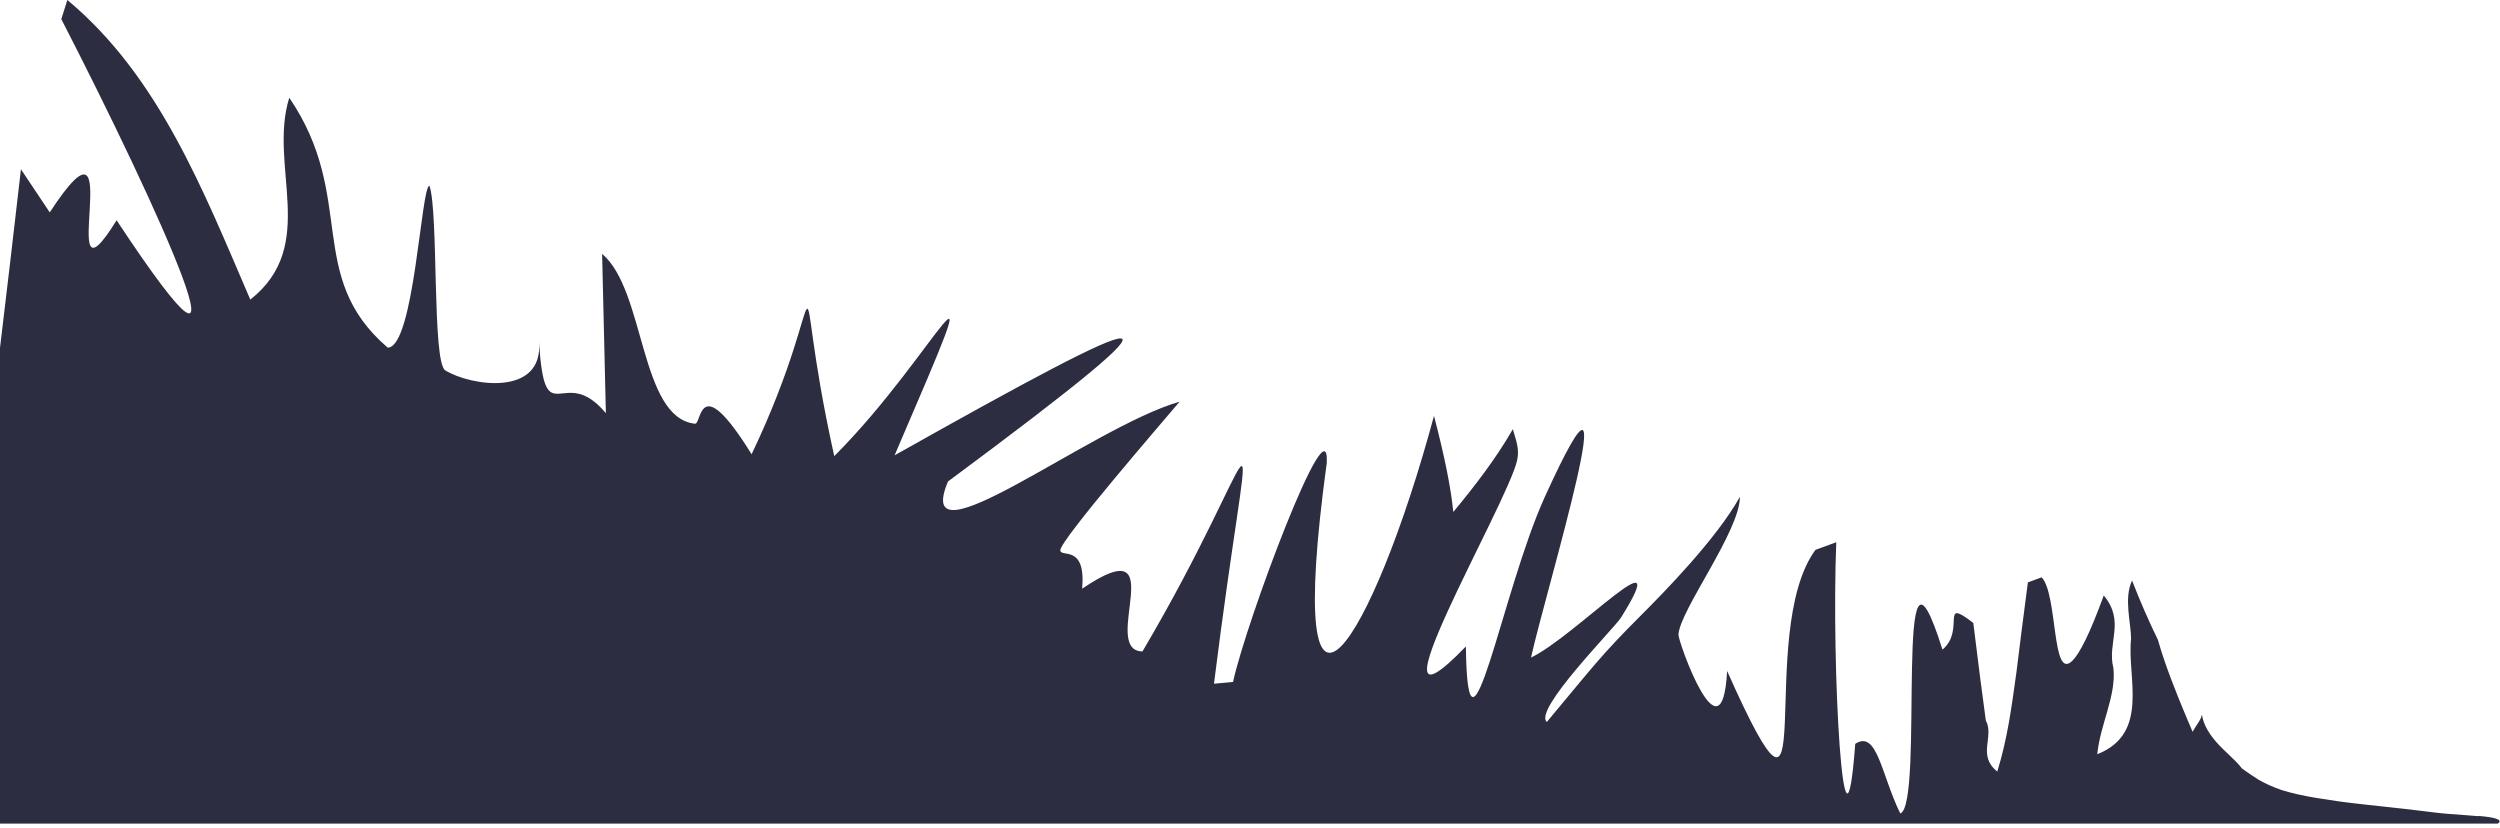
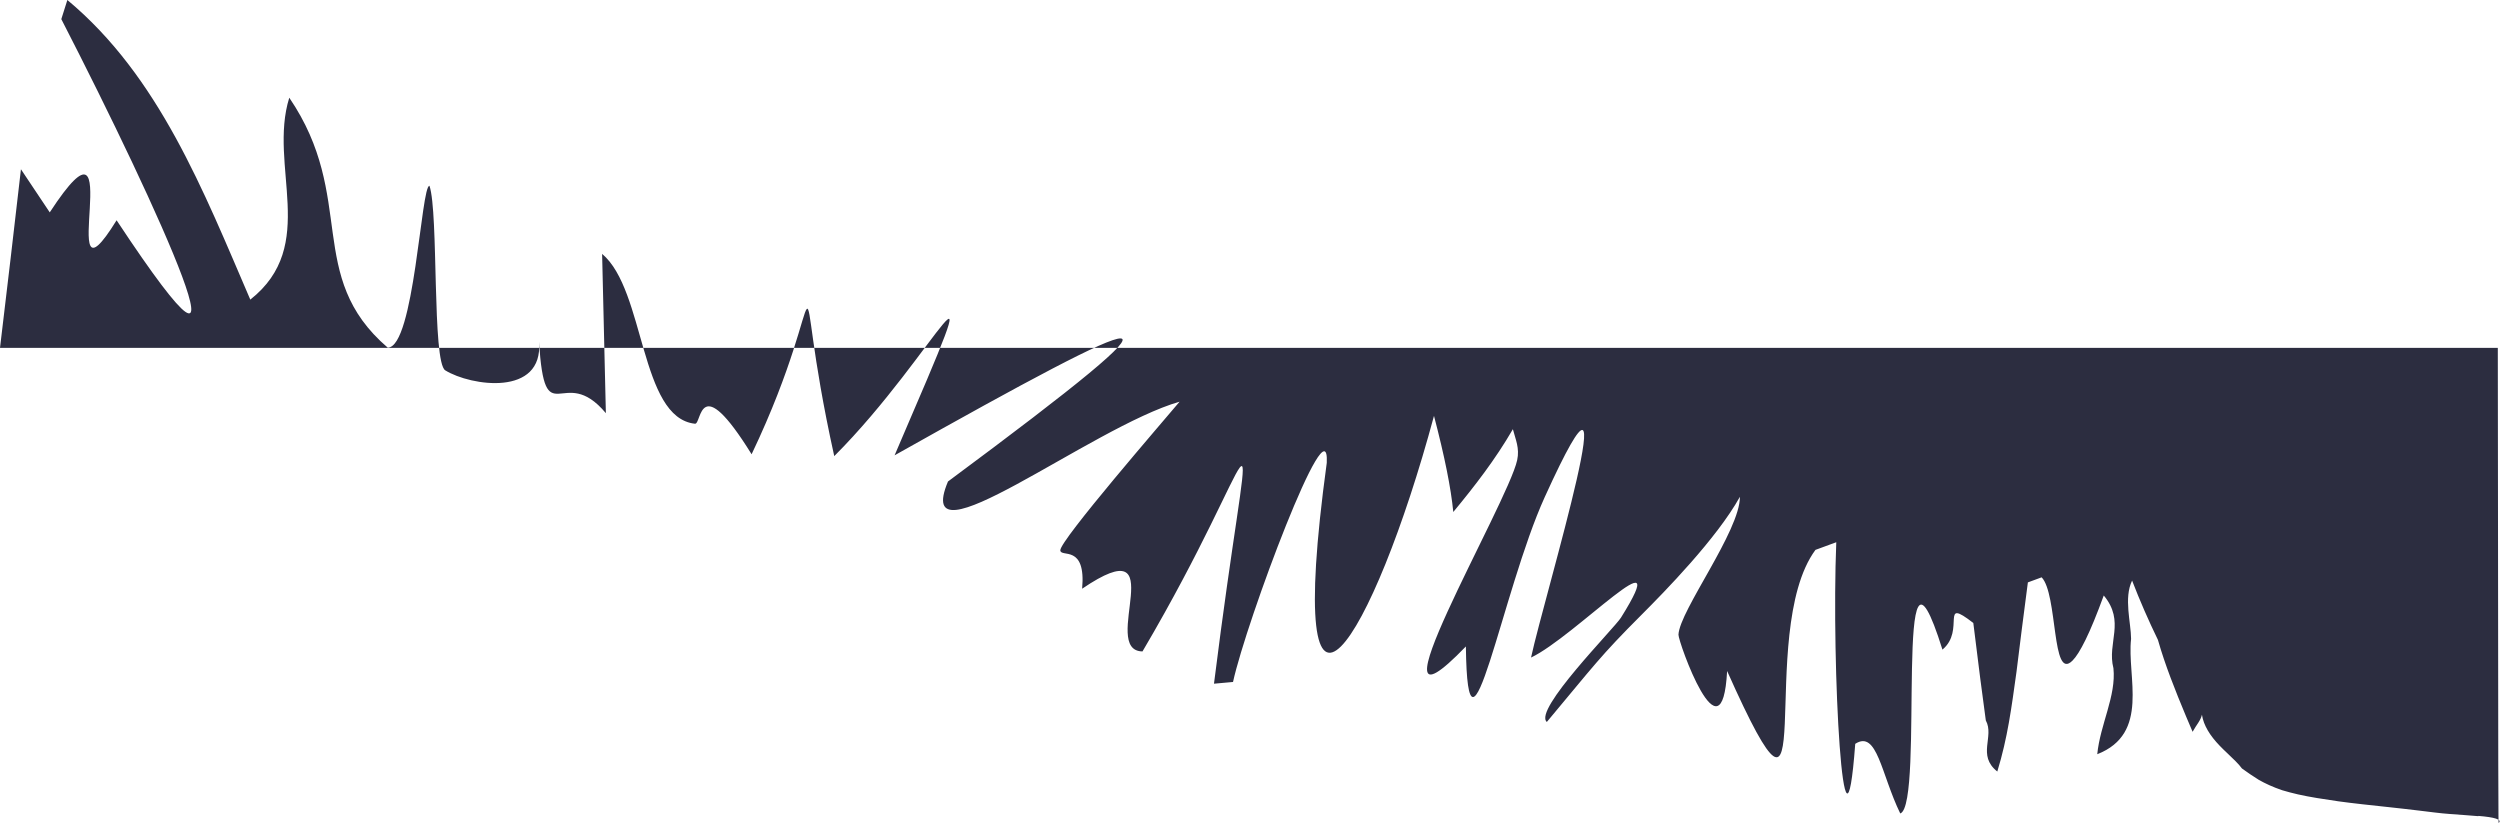
<svg xmlns="http://www.w3.org/2000/svg" width="444" height="147" viewBox="0 0 444 147" fill="none">
-   <path d="M440.16 144.953C439.44 144.893 438.645 144.833 437.805 144.765C436.965 144.705 436.073 144.645 435.143 144.57C434.22 144.503 433.342 144.412 432.465 144.307C431.595 144.202 430.695 144.09 429.772 143.978C428.85 143.865 427.95 143.76 427.088 143.662C426.225 143.565 425.37 143.467 424.522 143.377C422.835 143.19 421.215 143.018 419.625 142.845C418.125 142.68 416.662 142.5 415.297 142.313C413.977 142.125 412.702 141.93 411.487 141.728C410.265 141.525 409.14 141.315 408.12 141.083C407.107 140.85 406.17 140.603 405.3 140.34C403.672 139.785 402.33 139.162 401.175 138.51C400.072 137.827 399.09 137.145 398.168 136.478C397.568 135.638 396.562 134.73 395.61 133.807C394.657 132.915 393.742 132 393.037 131.092C392.325 130.185 391.785 129.263 391.44 128.355C391.26 127.875 391.132 127.403 391.065 126.93C390.847 127.958 390.082 128.722 389.407 129.967C389.01 129.052 388.62 128.13 388.237 127.215C386.325 122.633 384.503 118.065 383.25 113.647C381.578 110.205 380.048 106.71 378.66 103.11C377.152 106.23 378.465 110.542 378.48 113.46C377.707 120.187 381.893 130.26 372.473 133.95C372.983 128.685 375.862 123.593 375.345 118.673C374.753 116.4 375.307 114.337 375.503 112.26C375.705 110.182 375.562 108.083 373.628 105.758C372.382 109.155 371.325 111.735 370.402 113.61C369.48 115.493 368.723 116.677 368.085 117.315C366.188 119.235 365.557 116.28 365.018 112.47C364.478 108.66 364.027 104.003 362.595 102.533C361.78 102.833 360.965 103.133 360.15 103.433C359.752 106.373 359.392 109.185 359.062 111.833C358.733 114.48 358.417 116.978 358.132 119.295C357.232 125.752 356.565 130.995 354.72 137.025C351.075 134.13 354.247 130.83 352.68 127.95C352.387 125.843 352.057 123.368 351.69 120.488C351.322 117.608 350.91 114.338 350.46 110.64C344.378 105.938 349.14 111.9 344.978 115.373C336.112 87.045 341.91 142.965 337.485 144.473C334.08 137.483 333.39 129.585 329.49 132.105C327.495 158.828 325.23 118.358 326.122 96.3C324.887 96.75 323.655 97.203 322.425 97.657C311.482 112.478 324.067 158.033 306.735 119.168C305.85 135.893 298.042 113.932 298.095 112.717C298.283 108.457 309.045 94.282 309.007 88.23C304.89 95.647 295.605 105.12 291.51 109.215C284.16 116.565 283.117 118.178 274.717 128.22C272.257 126.098 286.68 111.615 287.887 109.688C297.81 93.802 279.69 113.085 271.912 116.783C274.305 105.713 290.31 53.167 274.342 88.29C266.752 104.985 260.655 140.37 260.34 114.81C241.192 134.655 267.802 89.422 269.452 81.713C269.91 79.575 269.168 78.09 268.688 76.222C265.568 81.615 261.892 86.347 258.105 90.93C257.685 86.647 256.582 81.15 254.677 73.86C243.945 113.693 227.692 140.438 235.635 82.185C236.137 70.808 221.355 110.28 218.985 121.118C217.86 121.218 216.732 121.32 215.603 121.425C222.292 67.965 225.112 76.073 206.842 108.825C205.627 111.008 204.315 113.303 202.905 115.695C199.012 115.635 200.467 110.047 200.827 105.877C201.187 101.707 200.452 98.948 192.188 104.557C192.9 96.593 188.415 99.082 188.31 97.748C188.175 96.037 206.79 74.565 209.497 71.34C193.822 75.825 161.783 101.22 168.36 85.515C215.595 50.49 206.055 54.33 158.88 80.865C177.848 36.803 166.402 62.775 148.163 81.007C139.785 43.08 148.418 49.365 133.485 80.677C124.005 65.385 124.658 75.39 123.428 75.255C113.58 74.19 114.63 51.547 106.935 45.09C107.155 54.52 107.378 63.95 107.603 73.38C99.96 64.23 96.78 77.55 95.73 60.69C96.54 70.5 83.603 68.573 79.08 65.775C76.718 64.312 77.91 37.778 76.275 33C74.79 32.858 73.575 61.718 68.858 61.74C54.075 49.05 63.443 35.07 51.375 17.355C47.595 29.497 56.67 43.583 44.453 53.212C36.12 33.87 28.238 13.553 11.963 0C11.607 1.135 11.25 2.268 10.89 3.398C28.192 37.042 47.52 79.672 20.707 39.12C9.158 57.81 23.52 15.248 8.835 37.718C7.13 35.163 5.425 32.61 3.72 30.06C2.513 40.635 1.268 51.21 0 61.785V146.272H443.61C443.67 146.235 443.723 146.198 443.76 146.16C444.42 145.545 443.07 145.14 440.16 144.908V144.953Z" fill="#2C2D40" />
+   <path d="M440.16 144.953C439.44 144.893 438.645 144.833 437.805 144.765C436.965 144.705 436.073 144.645 435.143 144.57C434.22 144.503 433.342 144.412 432.465 144.307C431.595 144.202 430.695 144.09 429.772 143.978C428.85 143.865 427.95 143.76 427.088 143.662C426.225 143.565 425.37 143.467 424.522 143.377C422.835 143.19 421.215 143.018 419.625 142.845C418.125 142.68 416.662 142.5 415.297 142.313C413.977 142.125 412.702 141.93 411.487 141.728C410.265 141.525 409.14 141.315 408.12 141.083C407.107 140.85 406.17 140.603 405.3 140.34C403.672 139.785 402.33 139.162 401.175 138.51C400.072 137.827 399.09 137.145 398.168 136.478C397.568 135.638 396.562 134.73 395.61 133.807C394.657 132.915 393.742 132 393.037 131.092C392.325 130.185 391.785 129.263 391.44 128.355C391.26 127.875 391.132 127.403 391.065 126.93C390.847 127.958 390.082 128.722 389.407 129.967C389.01 129.052 388.62 128.13 388.237 127.215C386.325 122.633 384.503 118.065 383.25 113.647C381.578 110.205 380.048 106.71 378.66 103.11C377.152 106.23 378.465 110.542 378.48 113.46C377.707 120.187 381.893 130.26 372.473 133.95C372.983 128.685 375.862 123.593 375.345 118.673C374.753 116.4 375.307 114.337 375.503 112.26C375.705 110.182 375.562 108.083 373.628 105.758C372.382 109.155 371.325 111.735 370.402 113.61C369.48 115.493 368.723 116.677 368.085 117.315C366.188 119.235 365.557 116.28 365.018 112.47C364.478 108.66 364.027 104.003 362.595 102.533C361.78 102.833 360.965 103.133 360.15 103.433C359.752 106.373 359.392 109.185 359.062 111.833C358.733 114.48 358.417 116.978 358.132 119.295C357.232 125.752 356.565 130.995 354.72 137.025C351.075 134.13 354.247 130.83 352.68 127.95C352.387 125.843 352.057 123.368 351.69 120.488C351.322 117.608 350.91 114.338 350.46 110.64C344.378 105.938 349.14 111.9 344.978 115.373C336.112 87.045 341.91 142.965 337.485 144.473C334.08 137.483 333.39 129.585 329.49 132.105C327.495 158.828 325.23 118.358 326.122 96.3C324.887 96.75 323.655 97.203 322.425 97.657C311.482 112.478 324.067 158.033 306.735 119.168C305.85 135.893 298.042 113.932 298.095 112.717C298.283 108.457 309.045 94.282 309.007 88.23C304.89 95.647 295.605 105.12 291.51 109.215C284.16 116.565 283.117 118.178 274.717 128.22C272.257 126.098 286.68 111.615 287.887 109.688C297.81 93.802 279.69 113.085 271.912 116.783C274.305 105.713 290.31 53.167 274.342 88.29C266.752 104.985 260.655 140.37 260.34 114.81C241.192 134.655 267.802 89.422 269.452 81.713C269.91 79.575 269.168 78.09 268.688 76.222C265.568 81.615 261.892 86.347 258.105 90.93C257.685 86.647 256.582 81.15 254.677 73.86C243.945 113.693 227.692 140.438 235.635 82.185C236.137 70.808 221.355 110.28 218.985 121.118C217.86 121.218 216.732 121.32 215.603 121.425C222.292 67.965 225.112 76.073 206.842 108.825C205.627 111.008 204.315 113.303 202.905 115.695C199.012 115.635 200.467 110.047 200.827 105.877C201.187 101.707 200.452 98.948 192.188 104.557C192.9 96.593 188.415 99.082 188.31 97.748C188.175 96.037 206.79 74.565 209.497 71.34C193.822 75.825 161.783 101.22 168.36 85.515C215.595 50.49 206.055 54.33 158.88 80.865C177.848 36.803 166.402 62.775 148.163 81.007C139.785 43.08 148.418 49.365 133.485 80.677C124.005 65.385 124.658 75.39 123.428 75.255C113.58 74.19 114.63 51.547 106.935 45.09C107.155 54.52 107.378 63.95 107.603 73.38C99.96 64.23 96.78 77.55 95.73 60.69C96.54 70.5 83.603 68.573 79.08 65.775C76.718 64.312 77.91 37.778 76.275 33C74.79 32.858 73.575 61.718 68.858 61.74C54.075 49.05 63.443 35.07 51.375 17.355C47.595 29.497 56.67 43.583 44.453 53.212C36.12 33.87 28.238 13.553 11.963 0C11.607 1.135 11.25 2.268 10.89 3.398C28.192 37.042 47.52 79.672 20.707 39.12C9.158 57.81 23.52 15.248 8.835 37.718C7.13 35.163 5.425 32.61 3.72 30.06C2.513 40.635 1.268 51.21 0 61.785H443.61C443.67 146.235 443.723 146.198 443.76 146.16C444.42 145.545 443.07 145.14 440.16 144.908V144.953Z" fill="#2C2D40" />
</svg>